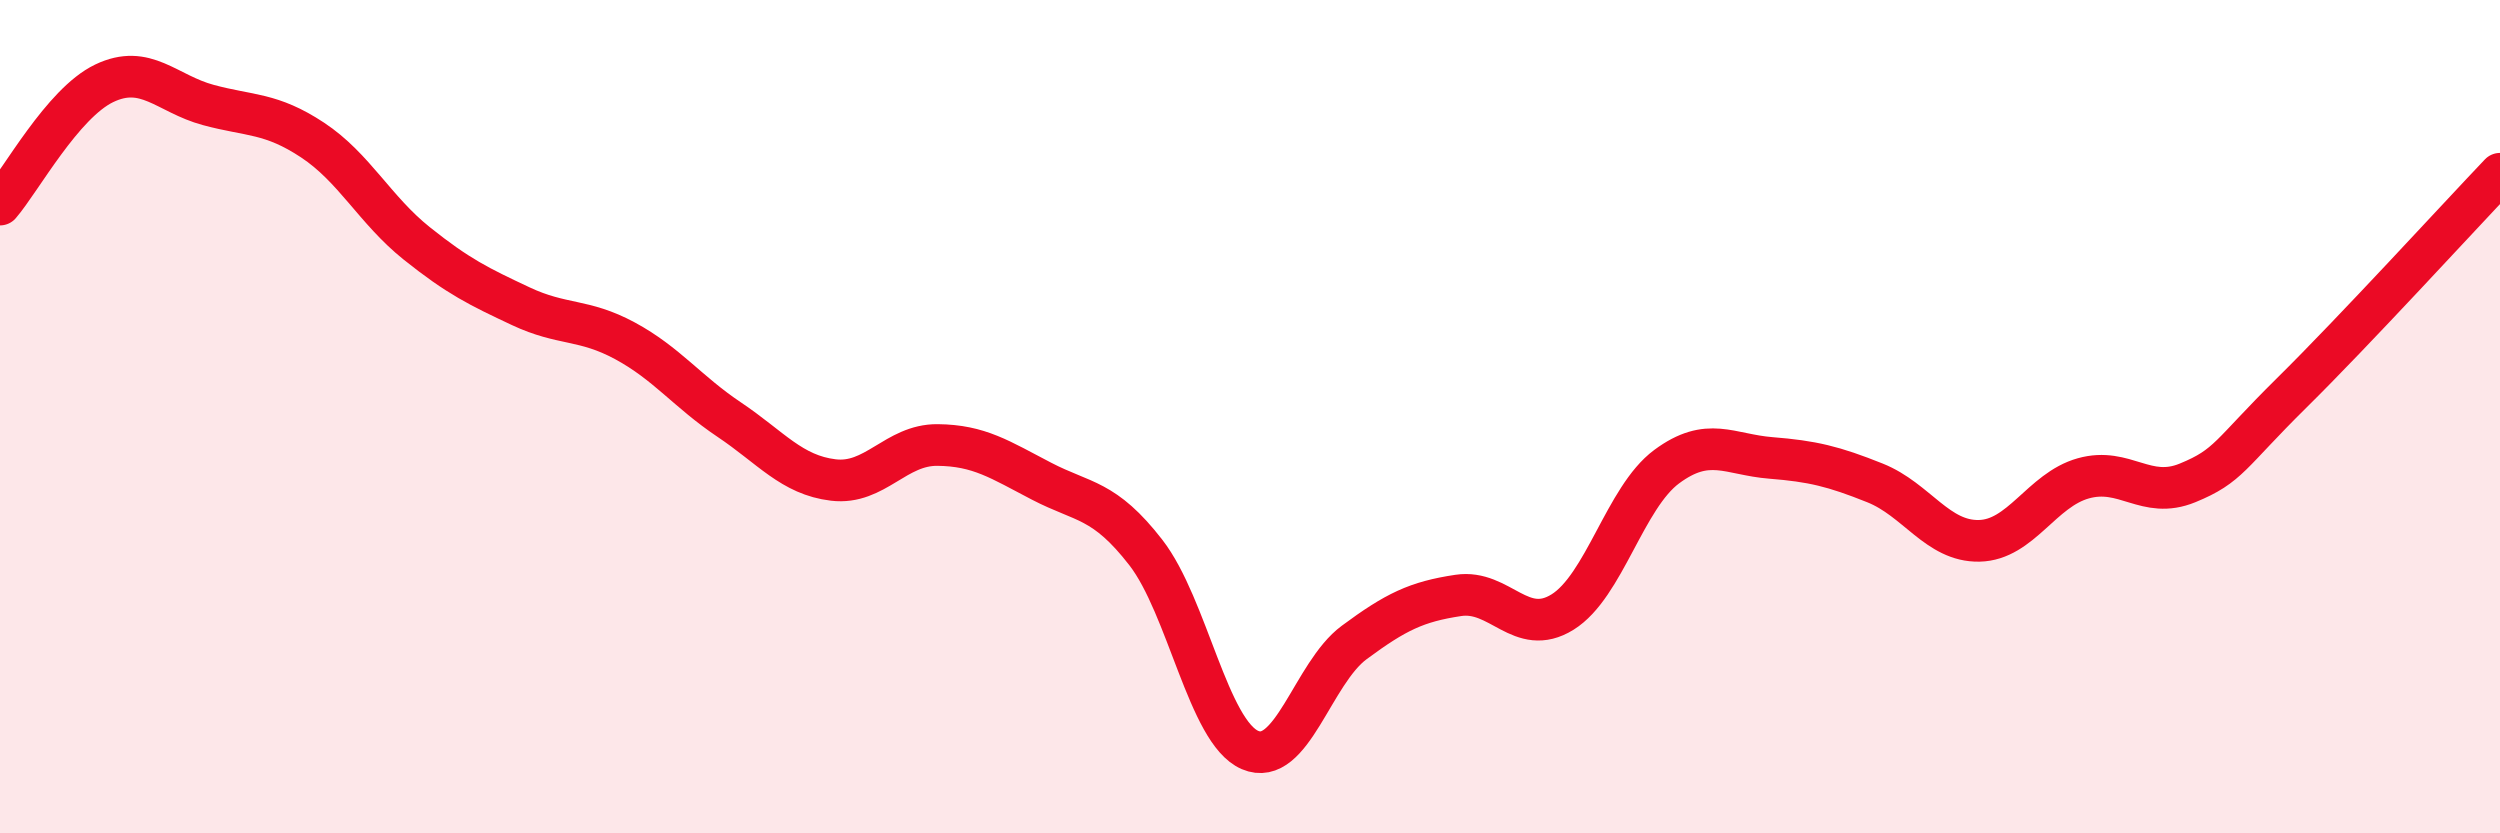
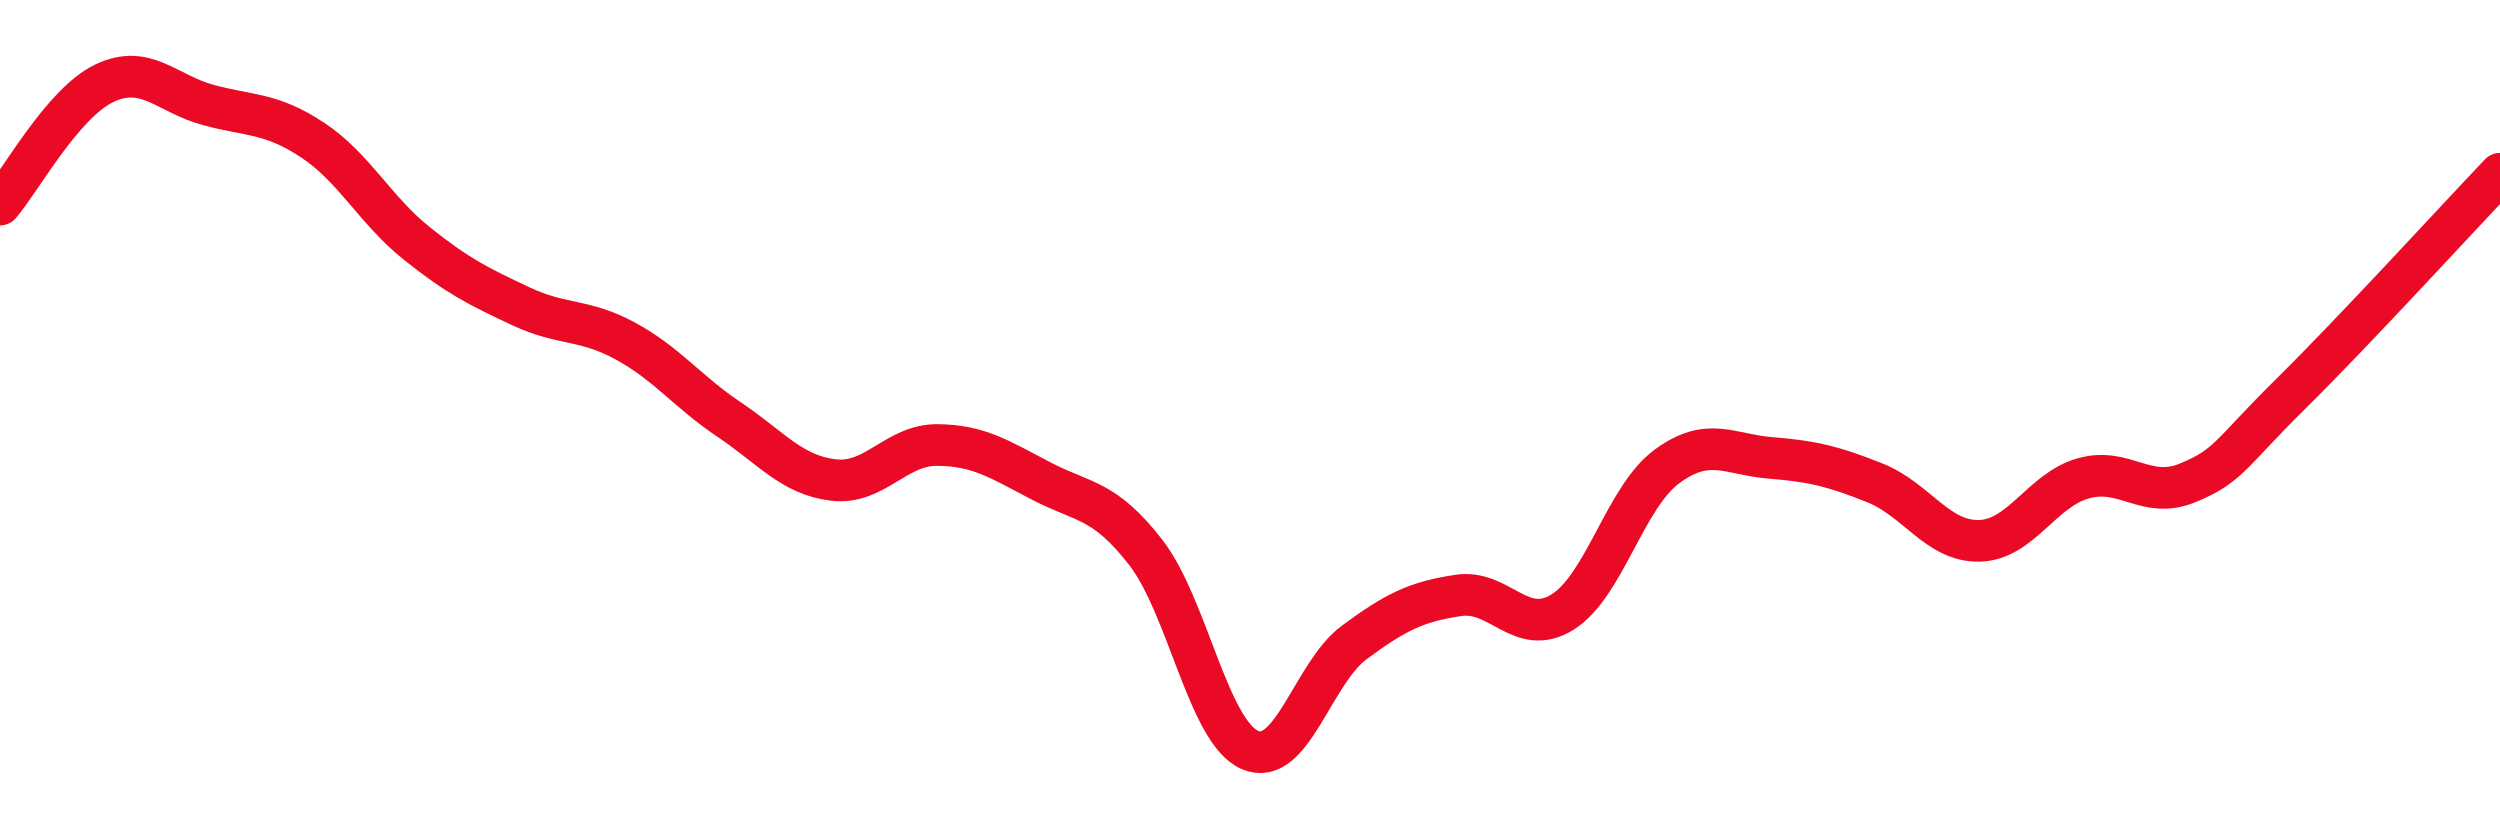
<svg xmlns="http://www.w3.org/2000/svg" width="60" height="20" viewBox="0 0 60 20">
-   <path d="M 0,4.91 C 0.5,4.33 1.5,2.48 2.5,2 C 3.5,1.52 4,2.25 5,2.52 C 6,2.79 6.5,2.7 7.5,3.36 C 8.5,4.02 9,5.04 10,5.84 C 11,6.64 11.5,6.88 12.5,7.35 C 13.5,7.82 14,7.64 15,8.18 C 16,8.72 16.5,9.4 17.5,10.07 C 18.5,10.74 19,11.4 20,11.52 C 21,11.64 21.5,10.67 22.5,10.68 C 23.5,10.69 24,11.03 25,11.55 C 26,12.07 26.5,11.97 27.5,13.26 C 28.5,14.55 29,17.57 30,18 C 31,18.43 31.5,16.16 32.5,15.42 C 33.5,14.68 34,14.44 35,14.29 C 36,14.14 36.5,15.31 37.5,14.69 C 38.5,14.07 39,11.94 40,11.2 C 41,10.46 41.5,10.91 42.5,10.99 C 43.5,11.07 44,11.19 45,11.59 C 46,11.99 46.5,13 47.5,12.98 C 48.5,12.96 49,11.76 50,11.48 C 51,11.2 51.5,12 52.5,11.59 C 53.5,11.18 53.5,10.91 55,9.43 C 56.5,7.95 59,5.22 60,4.17L60 20L0 20Z" fill="#EB0A25" opacity="0.1" stroke-linecap="round" stroke-linejoin="round" />
  <path d="M 0,4.91 C 0.5,4.33 1.5,2.48 2.5,2 C 3.5,1.52 4,2.25 5,2.52 C 6,2.79 6.5,2.7 7.5,3.36 C 8.5,4.02 9,5.04 10,5.84 C 11,6.64 11.5,6.88 12.5,7.35 C 13.5,7.82 14,7.64 15,8.18 C 16,8.72 16.5,9.4 17.5,10.07 C 18.5,10.74 19,11.4 20,11.52 C 21,11.64 21.5,10.67 22.5,10.68 C 23.5,10.69 24,11.03 25,11.55 C 26,12.07 26.5,11.97 27.5,13.26 C 28.5,14.55 29,17.57 30,18 C 31,18.43 31.5,16.16 32.5,15.42 C 33.5,14.68 34,14.44 35,14.29 C 36,14.14 36.5,15.31 37.5,14.69 C 38.5,14.07 39,11.94 40,11.2 C 41,10.46 41.5,10.91 42.5,10.99 C 43.5,11.07 44,11.19 45,11.59 C 46,11.99 46.5,13 47.5,12.98 C 48.5,12.96 49,11.76 50,11.48 C 51,11.2 51.5,12 52.5,11.59 C 53.5,11.18 53.5,10.91 55,9.43 C 56.5,7.95 59,5.22 60,4.17" stroke="#EB0A25" stroke-width="1" fill="none" stroke-linecap="round" stroke-linejoin="round" />
</svg>